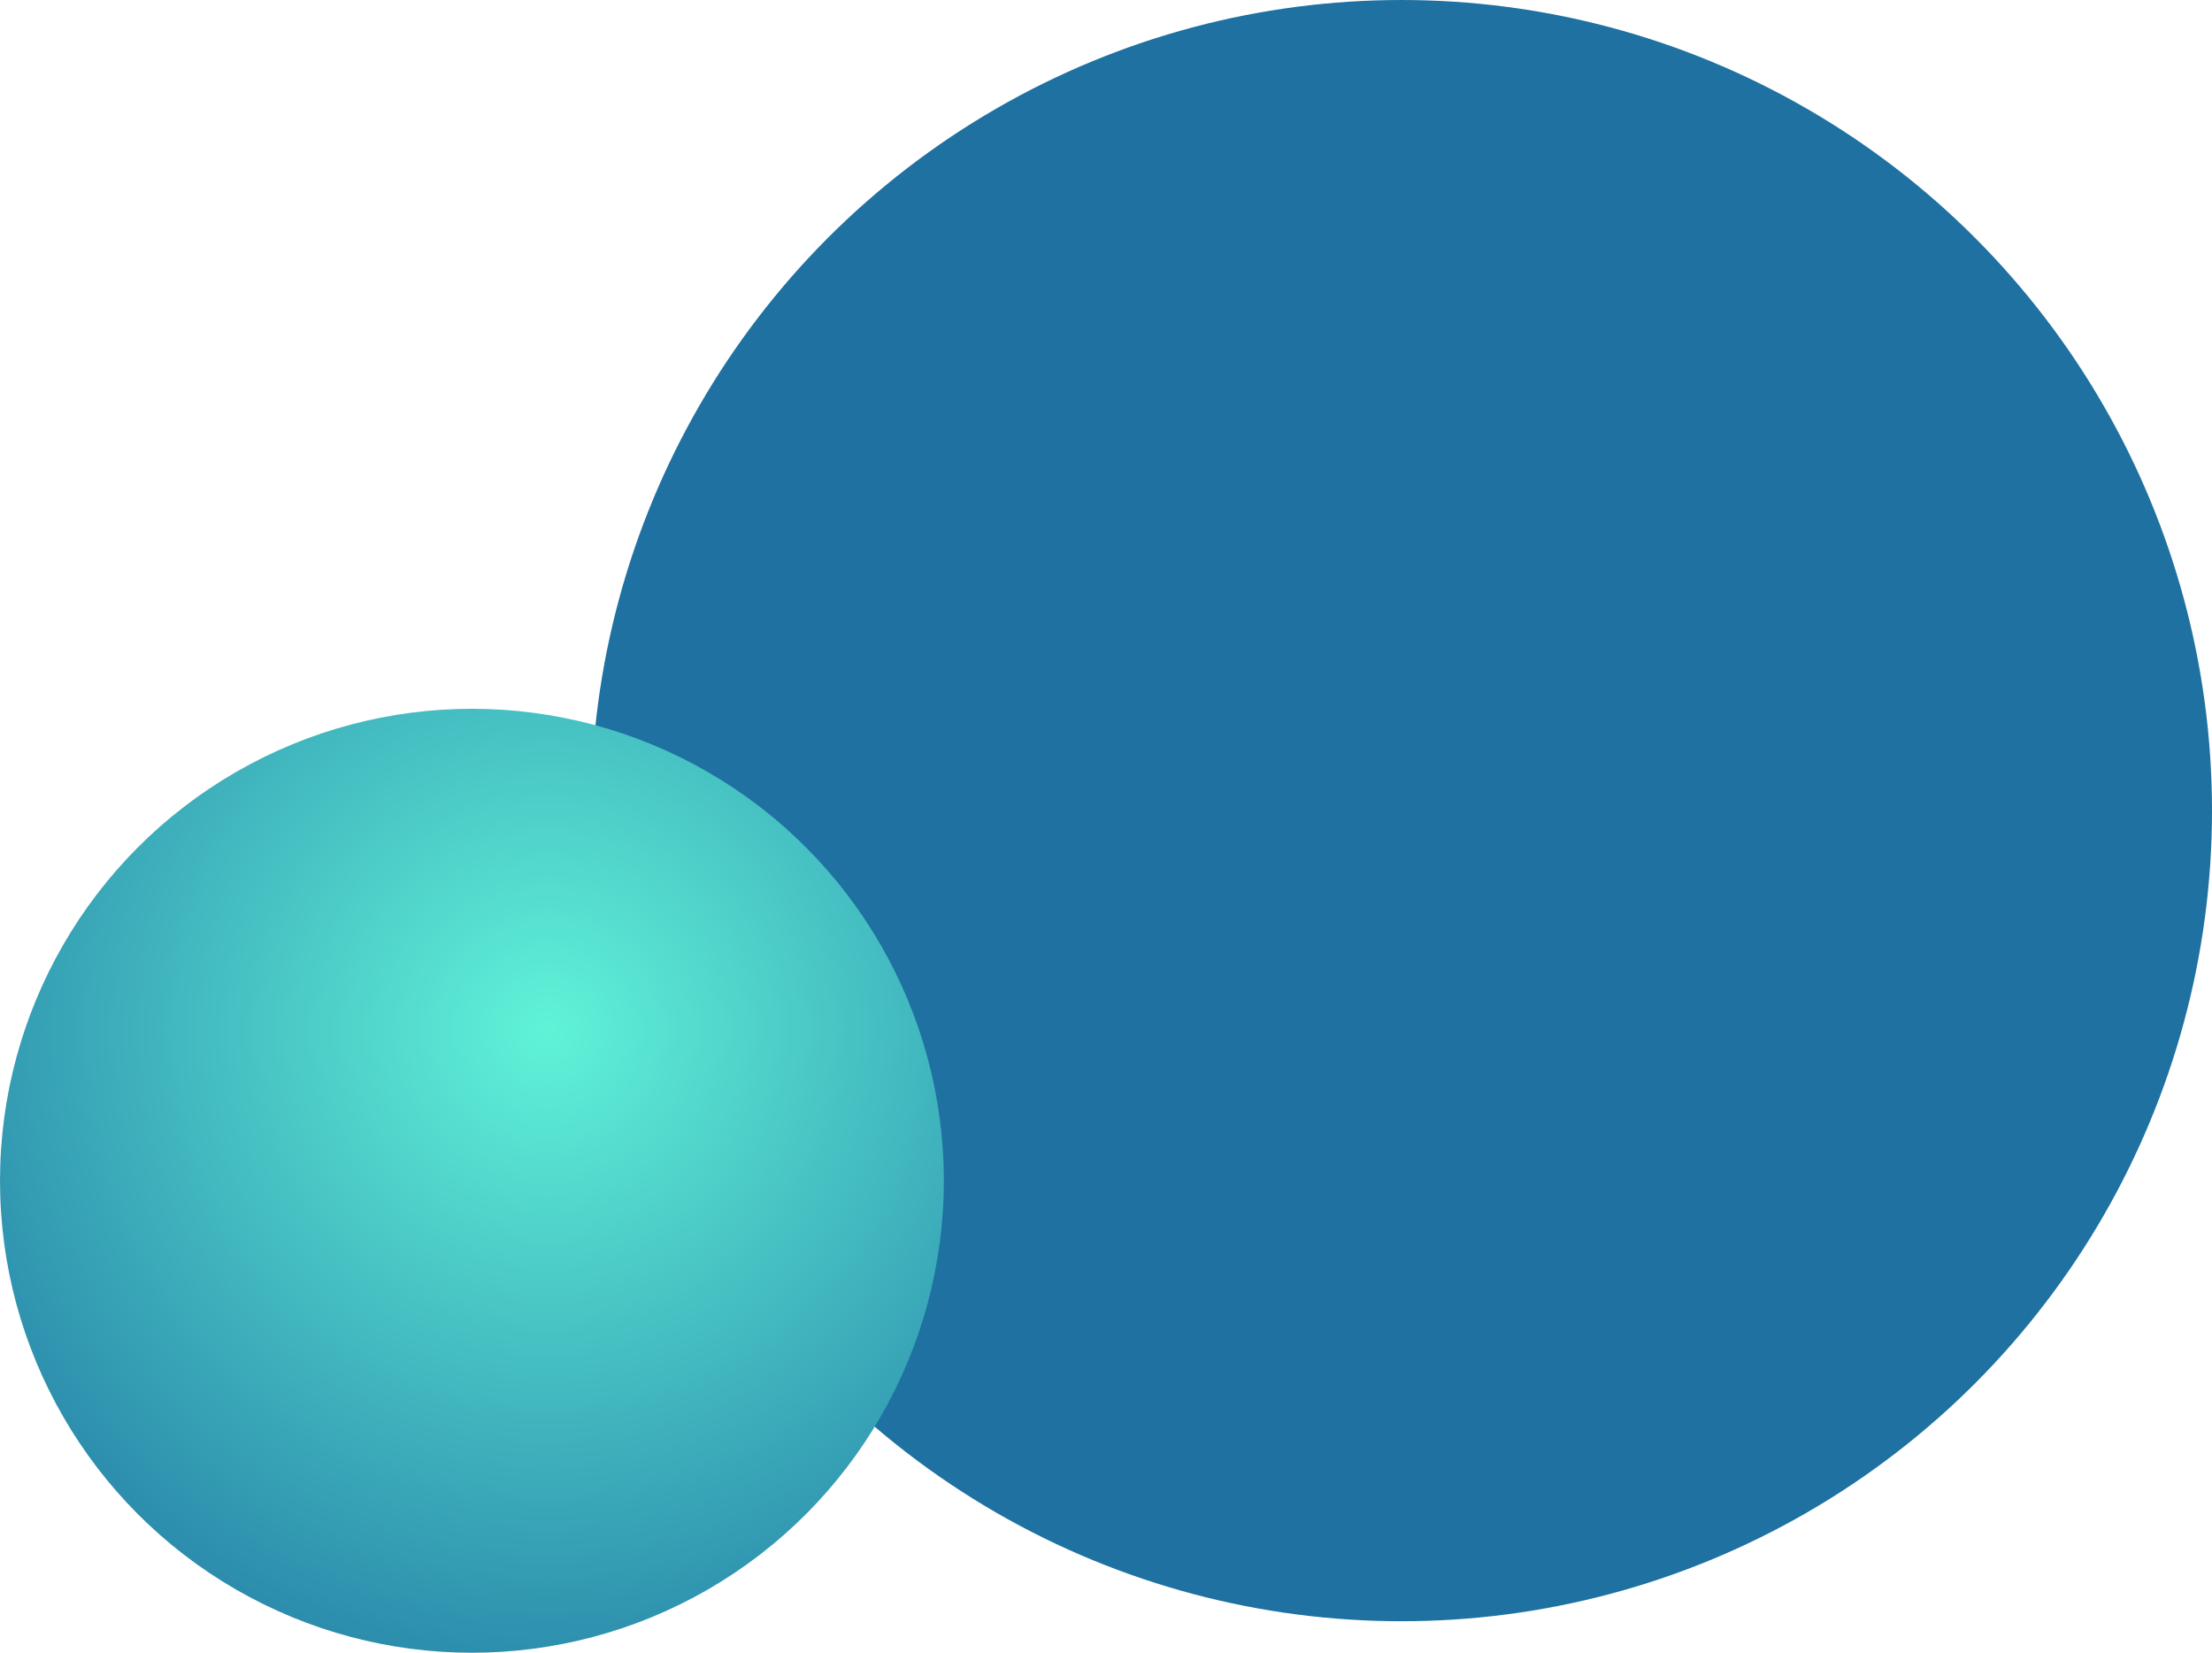
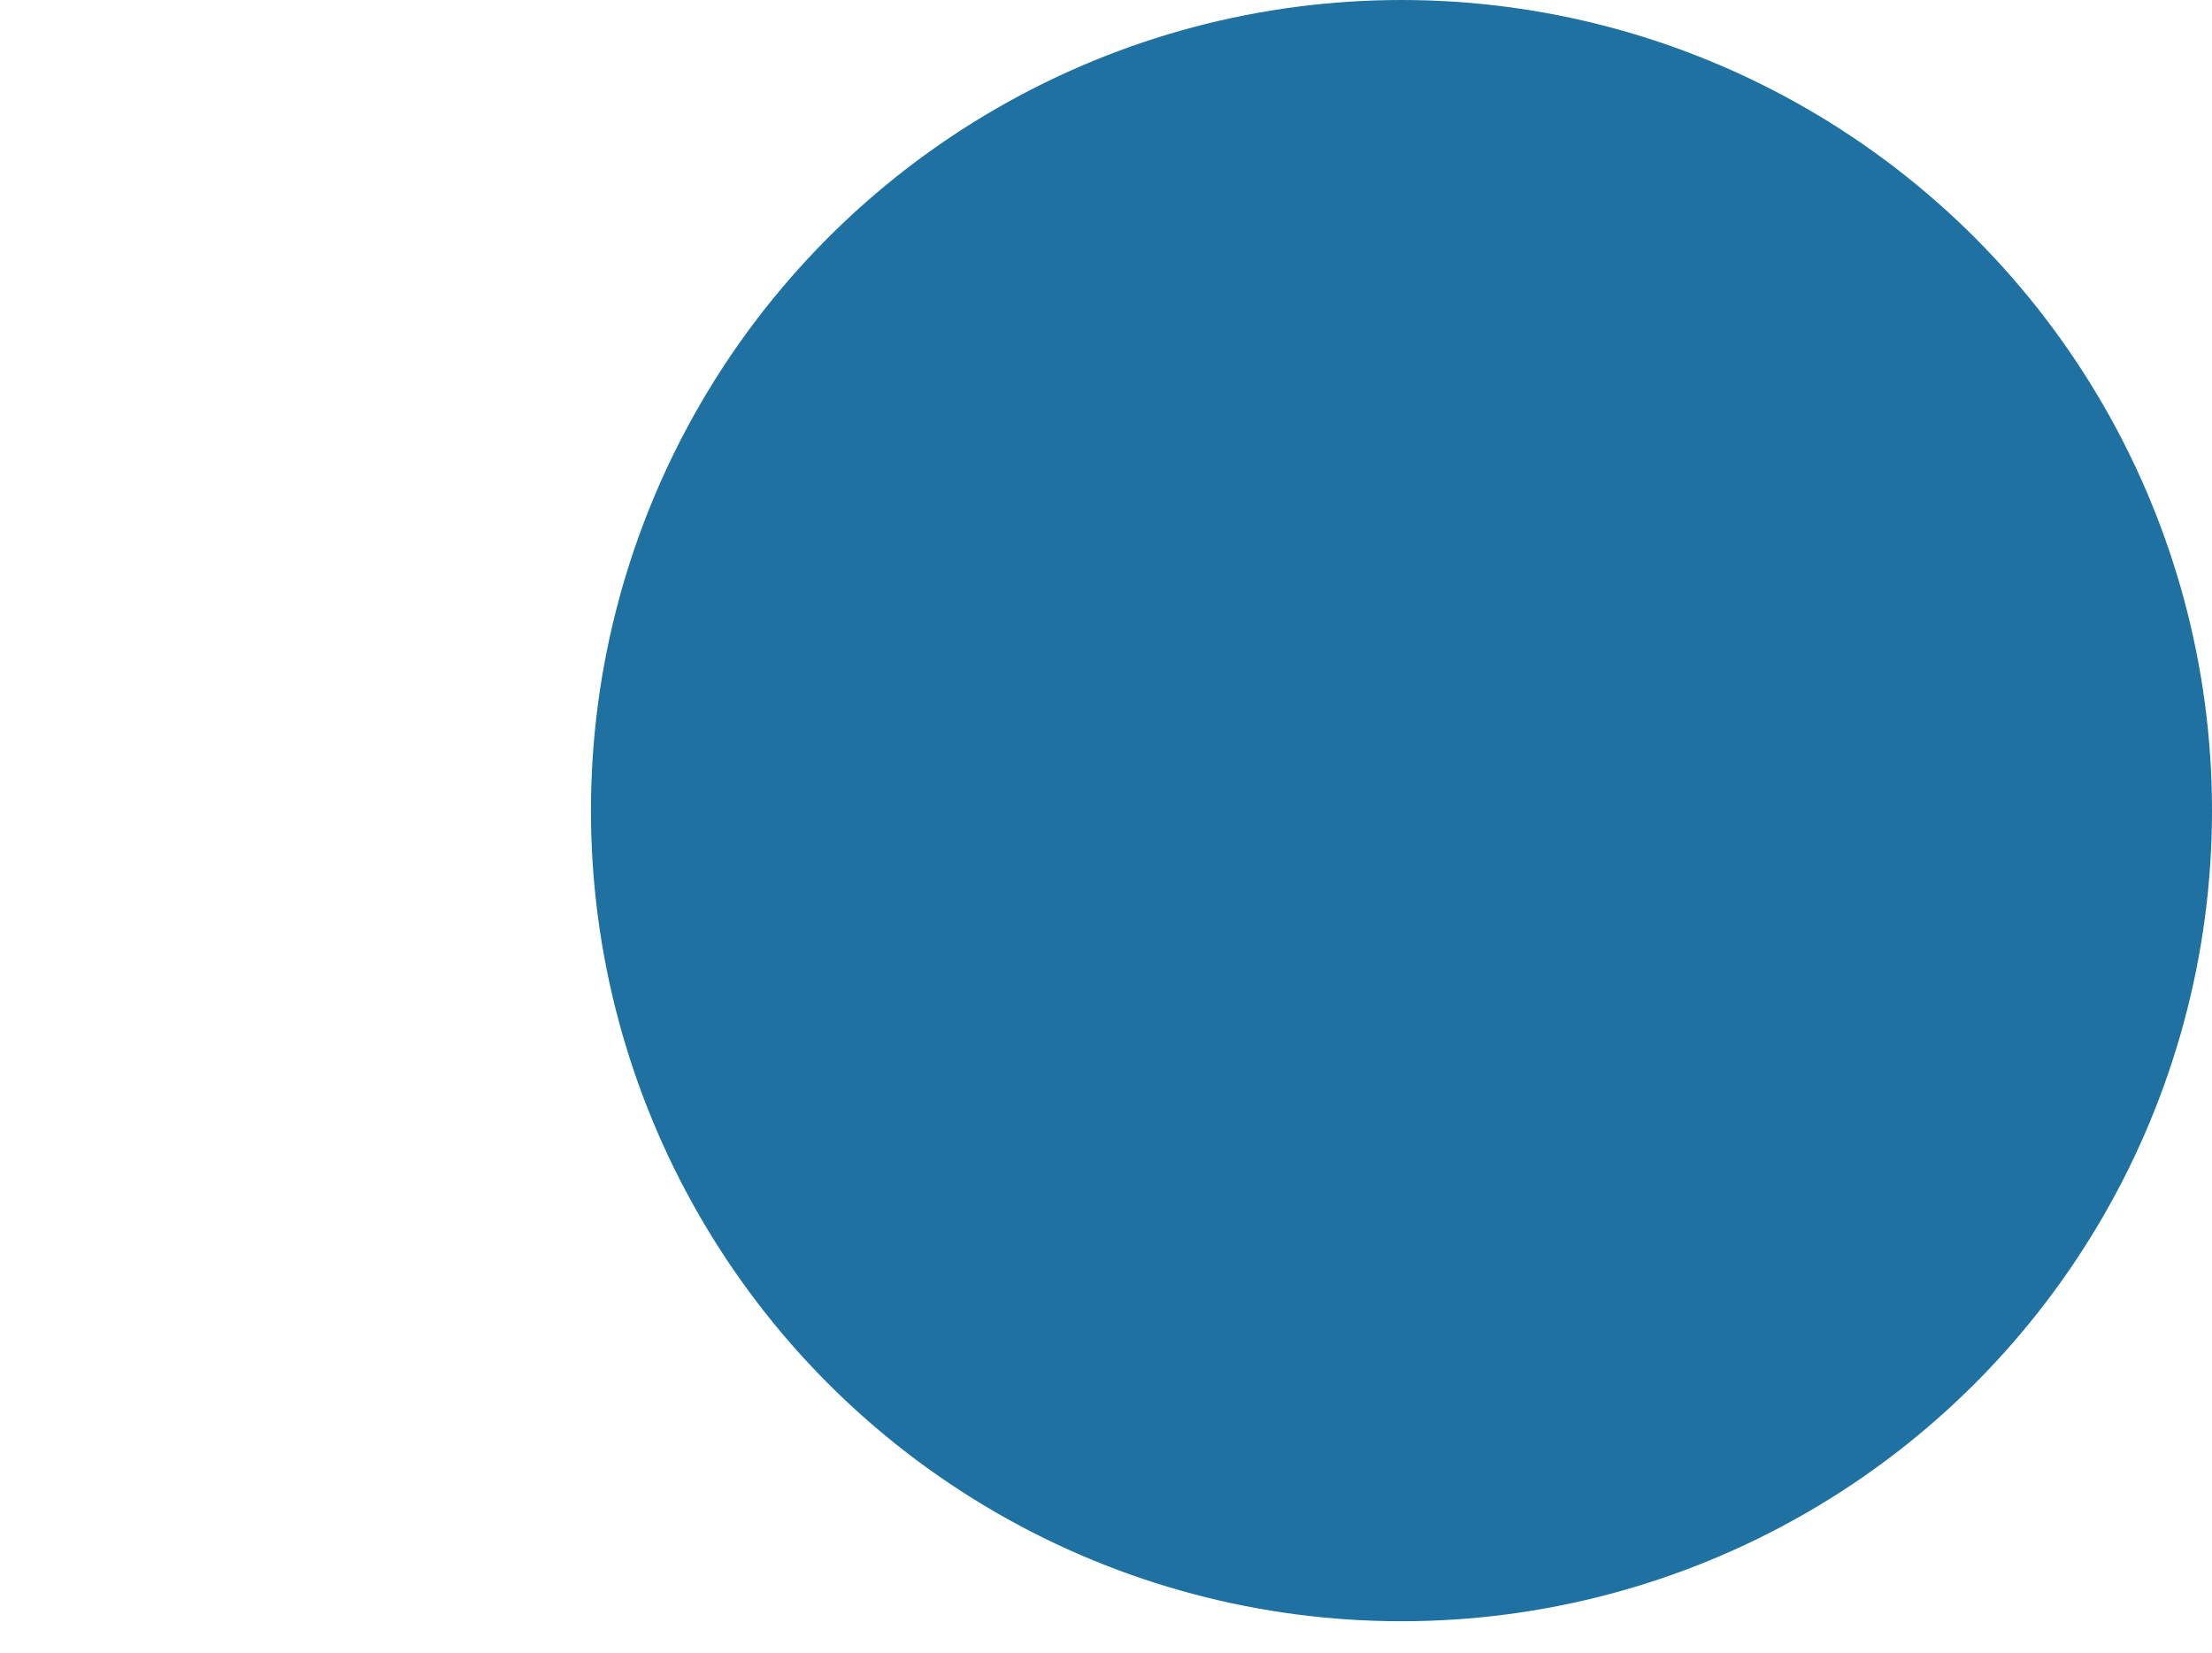
<svg xmlns="http://www.w3.org/2000/svg" xmlns:xlink="http://www.w3.org/1999/xlink" xml:space="preserve" width="78.948mm" height="58.981mm" version="1.1" style="shape-rendering:geometricPrecision; text-rendering:geometricPrecision; image-rendering:optimizeQuality; fill-rule:evenodd; clip-rule:evenodd" viewBox="0 0 10077.72 7528.87">
  <defs>
    <style type="text/css">
   
    .fil1 {fill:url(#id0)}
    .fil0 {fill:url(#id1)}
   
  </style>
    <radialGradient id="id0" gradientUnits="userSpaceOnUse" gradientTransform="matrix(1.163 -0 -0 1.163 -406 -764)" cx="2494.04" cy="4690.83" r="3175.7" fx="2494.04" fy="4690.83">
      <stop offset="0" style="stop-opacity:1; stop-color:#60F3D8" />
      <stop offset="1" style="stop-opacity:1; stop-color:#1E71A1" />
    </radialGradient>
    <radialGradient id="id1" gradientUnits="objectBoundingBox" xlink:href="#id0" cx="56%" cy="32%" r="45%" fx="56%" fy="32%">
  </radialGradient>
  </defs>
  <g id="Layer_x0020_1">
    <circle class="fil0" cx="6385.05" cy="3692.67" r="3692.67" />
-     <circle class="fil1" cx="2150.04" cy="5378.83" r="2150.04" />
  </g>
</svg>